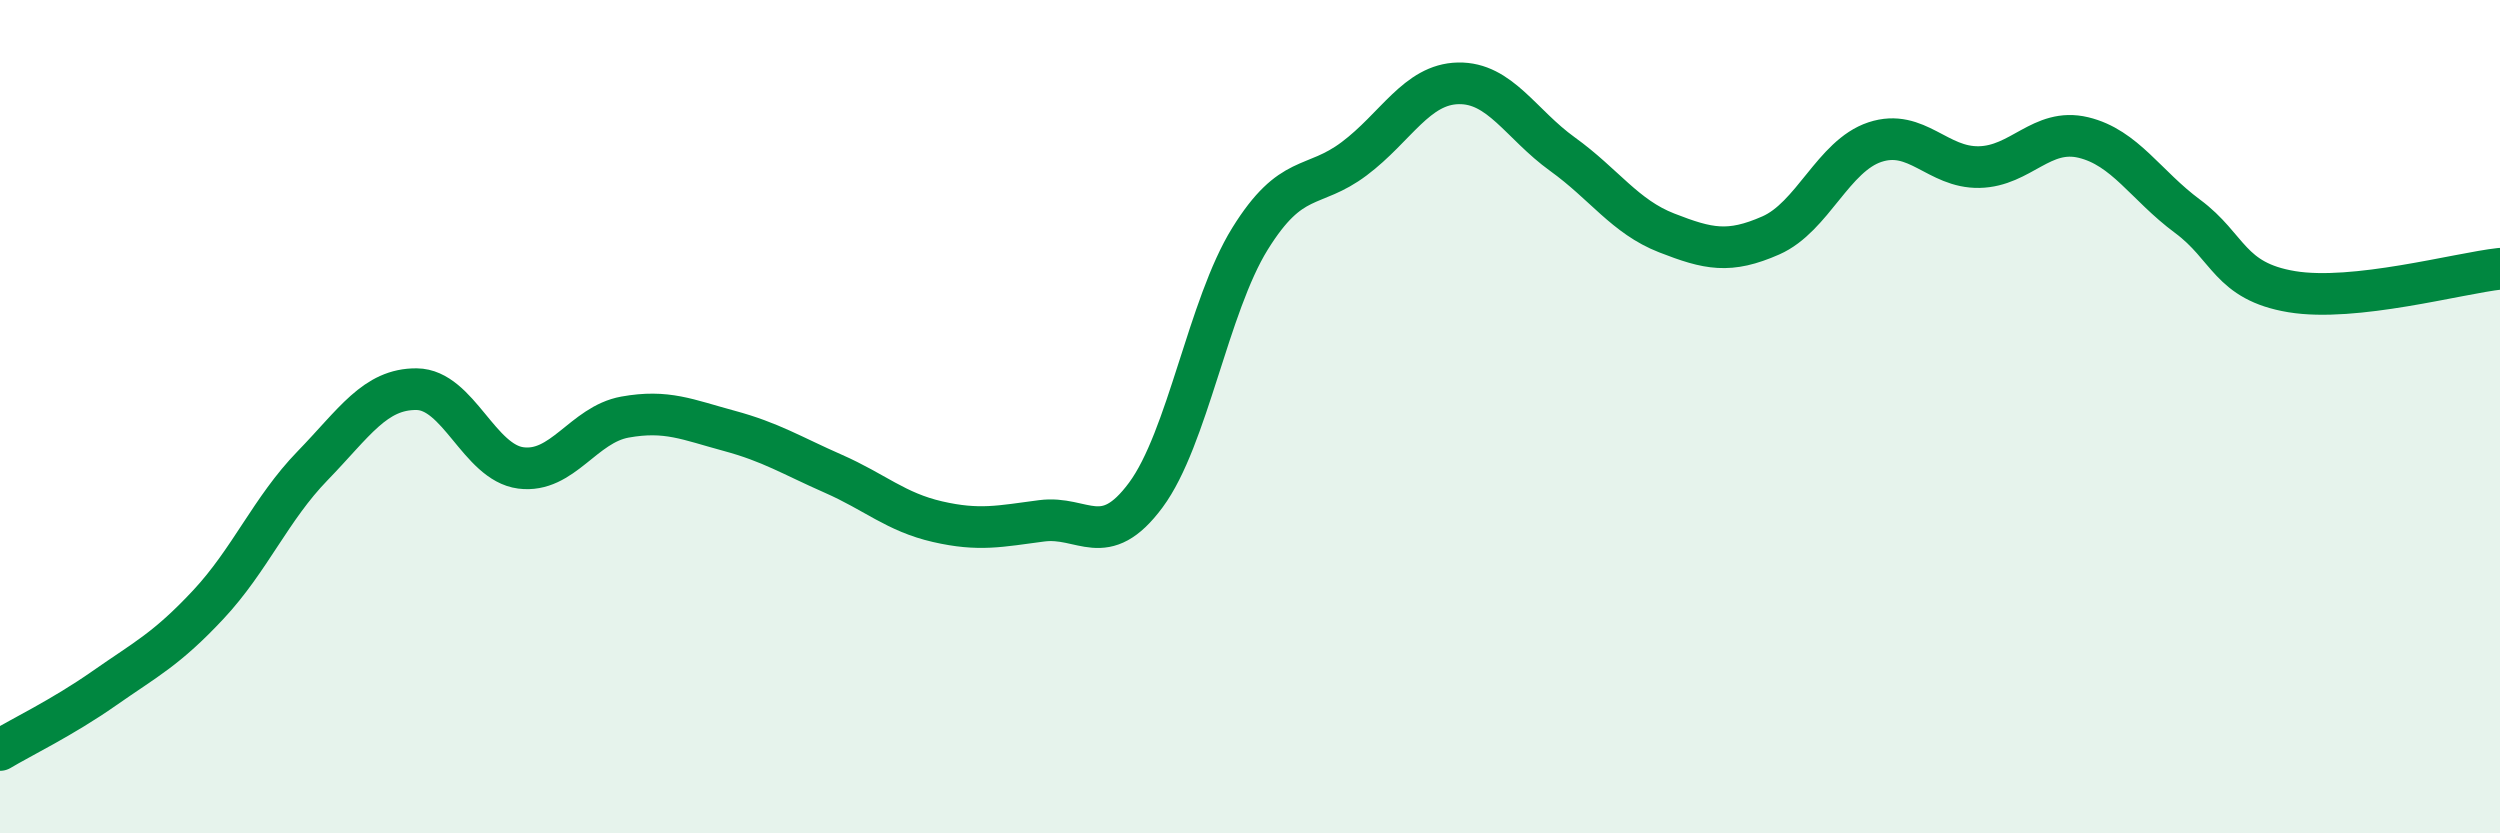
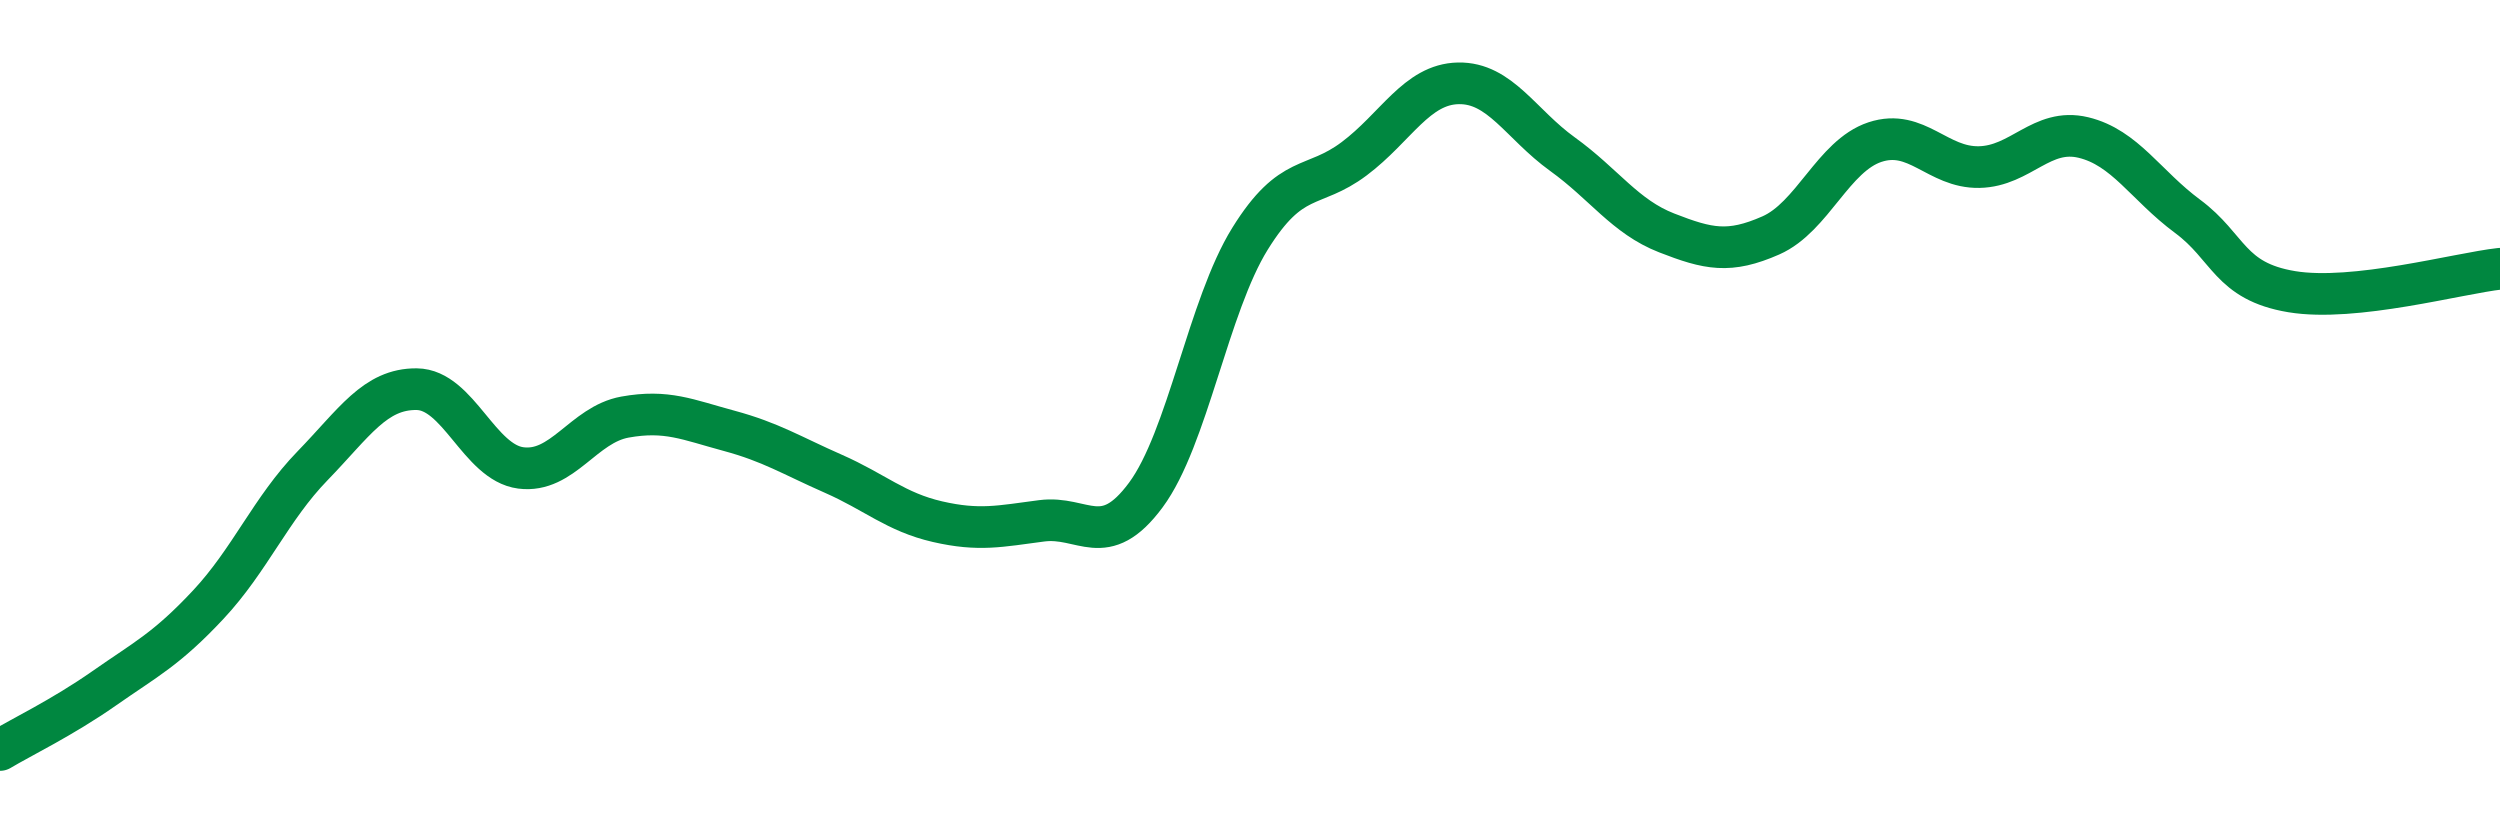
<svg xmlns="http://www.w3.org/2000/svg" width="60" height="20" viewBox="0 0 60 20">
-   <path d="M 0,18 C 0.5,17.7 1.5,17.22 2.5,16.52 C 3.5,15.82 4,15.58 5,14.51 C 6,13.44 6.5,12.21 7.5,11.18 C 8.5,10.15 9,9.33 10,9.34 C 11,9.35 11.5,11.1 12.5,11.23 C 13.5,11.36 14,10.19 15,10.01 C 16,9.83 16.5,10.07 17.5,10.34 C 18.5,10.61 19,10.93 20,11.37 C 21,11.81 21.5,12.29 22.5,12.52 C 23.5,12.75 24,12.63 25,12.5 C 26,12.37 26.5,13.23 27.5,11.88 C 28.5,10.53 29,7.34 30,5.73 C 31,4.12 31.5,4.56 32.5,3.81 C 33.5,3.06 34,2.02 35,2 C 36,1.98 36.5,2.98 37.5,3.7 C 38.5,4.42 39,5.2 40,5.59 C 41,5.98 41.5,6.09 42.5,5.65 C 43.5,5.21 44,3.74 45,3.41 C 46,3.08 46.5,4.03 47.5,4.01 C 48.5,3.99 49,3.06 50,3.3 C 51,3.54 51.5,4.45 52.5,5.19 C 53.5,5.93 53.5,6.75 55,7 C 56.5,7.25 59,6.56 60,6.45L60 20L0 20Z" fill="#008740" opacity="0.1" stroke-linecap="round" stroke-linejoin="round" />
  <path d="M 0,18 C 0.5,17.7 1.5,17.22 2.5,16.52 C 3.5,15.82 4,15.58 5,14.51 C 6,13.44 6.5,12.21 7.5,11.18 C 8.5,10.15 9,9.33 10,9.34 C 11,9.35 11.5,11.1 12.5,11.23 C 13.5,11.36 14,10.19 15,10.01 C 16,9.83 16.5,10.07 17.5,10.34 C 18.5,10.61 19,10.93 20,11.37 C 21,11.81 21.5,12.29 22.5,12.52 C 23.5,12.75 24,12.63 25,12.5 C 26,12.37 26.5,13.23 27.5,11.88 C 28.5,10.53 29,7.34 30,5.73 C 31,4.12 31.5,4.56 32.5,3.81 C 33.5,3.06 34,2.02 35,2 C 36,1.98 36.5,2.98 37.5,3.7 C 38.5,4.42 39,5.2 40,5.59 C 41,5.98 41.5,6.09 42.5,5.65 C 43.5,5.21 44,3.74 45,3.41 C 46,3.08 46.5,4.03 47.5,4.01 C 48.5,3.99 49,3.06 50,3.3 C 51,3.54 51.5,4.45 52.5,5.19 C 53.5,5.93 53.5,6.75 55,7 C 56.5,7.25 59,6.56 60,6.45" stroke="#008740" stroke-width="1" fill="none" stroke-linecap="round" stroke-linejoin="round" />
</svg>